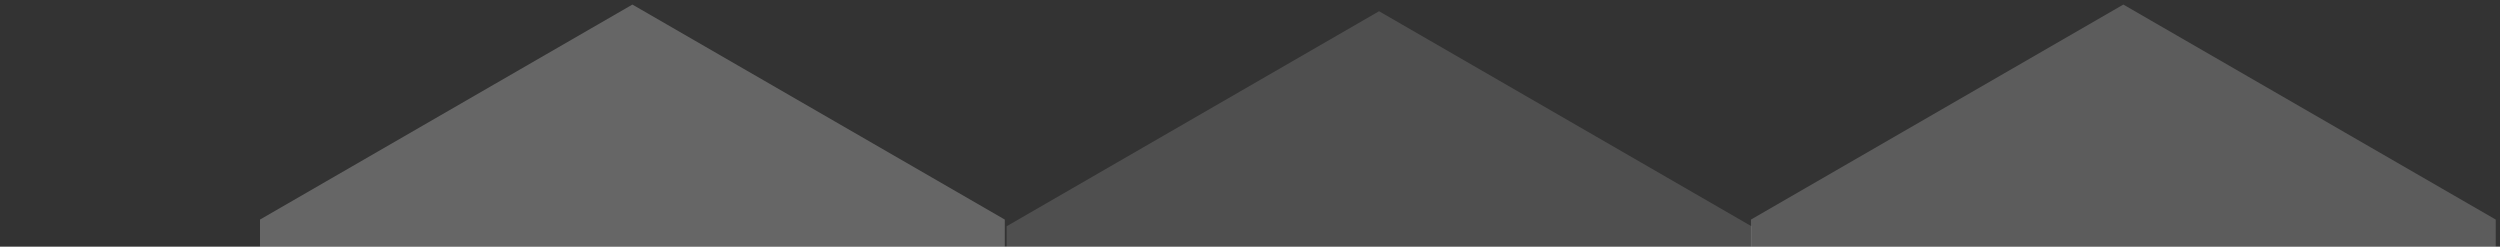
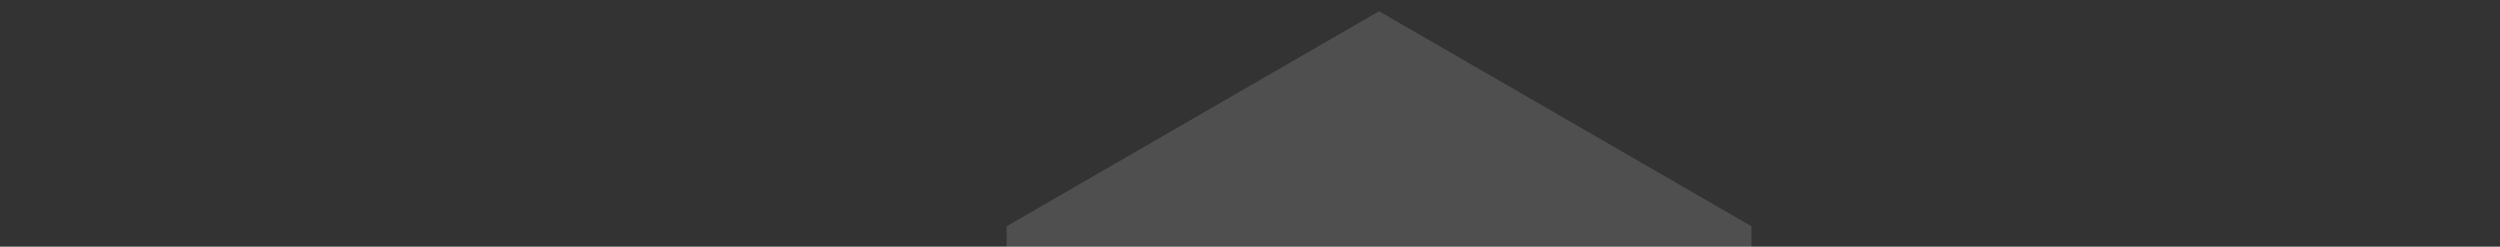
<svg xmlns="http://www.w3.org/2000/svg" width="375" height="37" viewBox="0 0 375 37" fill="none">
  <rect x="0" y="0" width="375" height="37" fill="#333333" stroke="none" />
-   <path d="M318.5 0.685L374.359 32.935V97.435L318.5 129.685L262.641 97.435V32.935L318.5 0.685Z" fill="white" fill-opacity="0.2" />
-   <path d="M94.859 0.685L150.717 32.935V97.435L94.859 129.685L39 97.435V32.935L94.859 0.685Z" fill="white" fill-opacity="0.25" />
  <path opacity="0.4" d="M206.859 1.685L262.717 33.935V98.435L206.859 130.685L151 98.435V33.935L206.859 1.685Z" fill="white" fill-opacity="0.35" />
</svg>